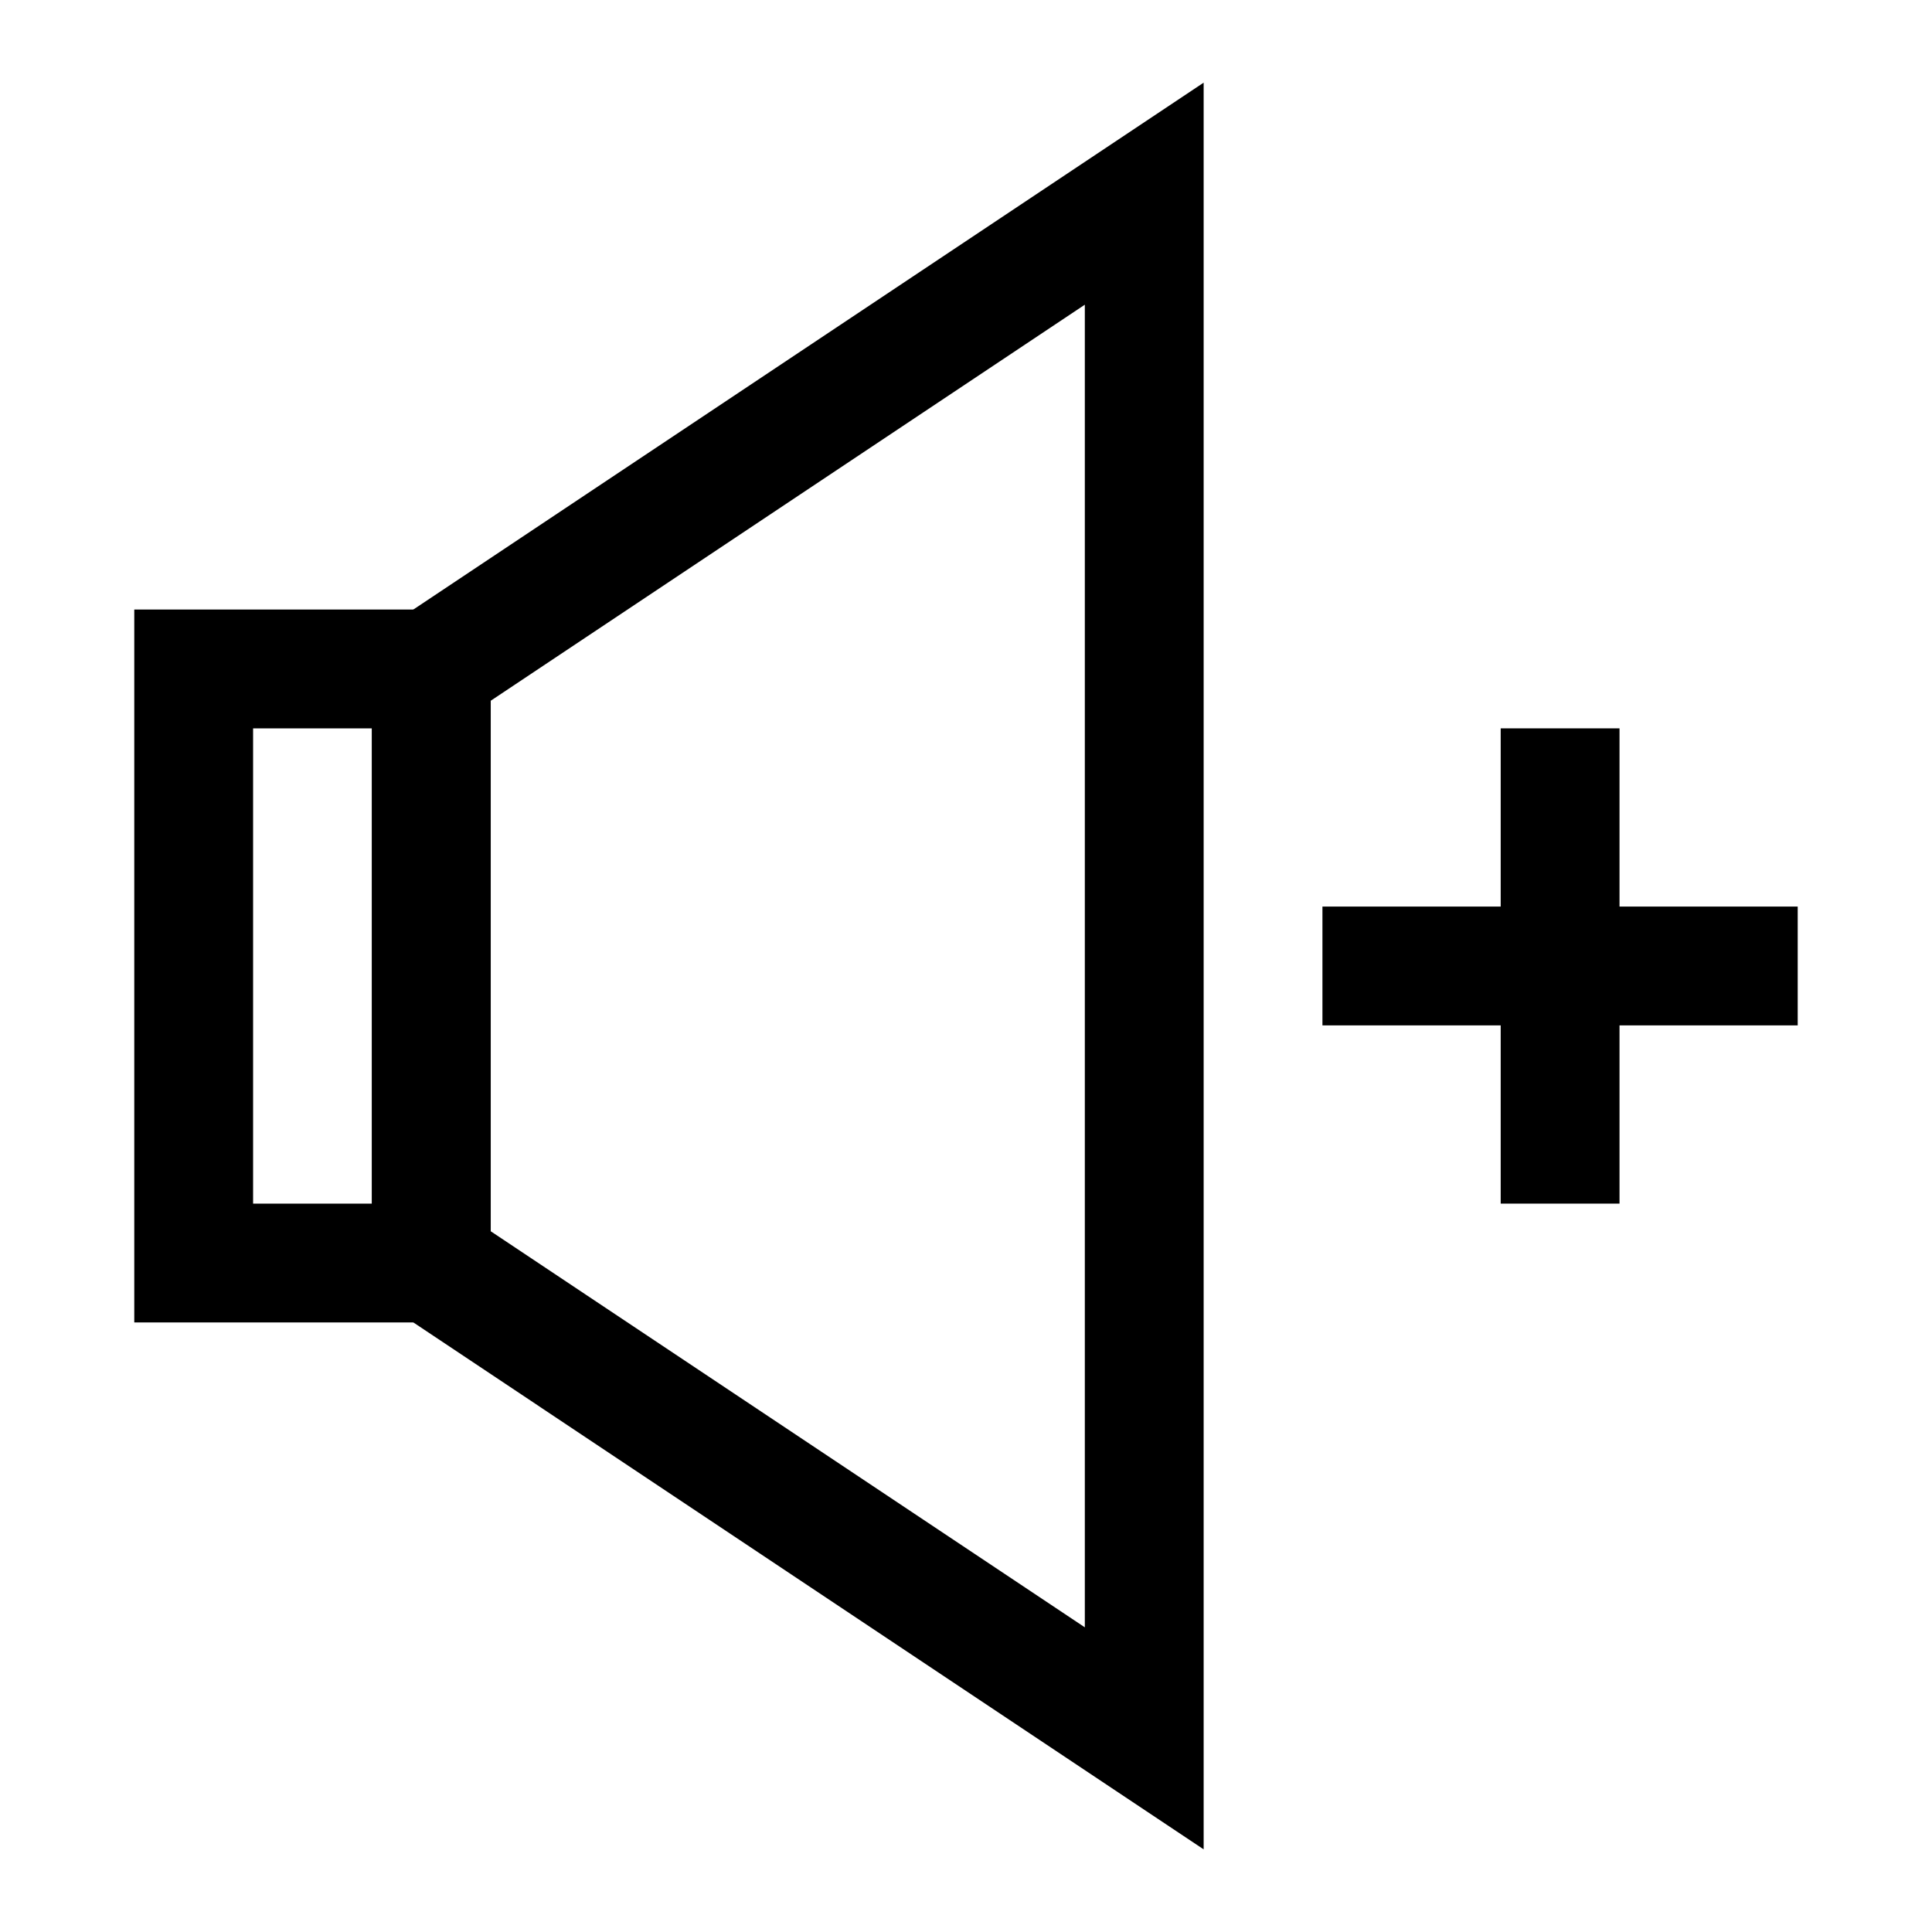
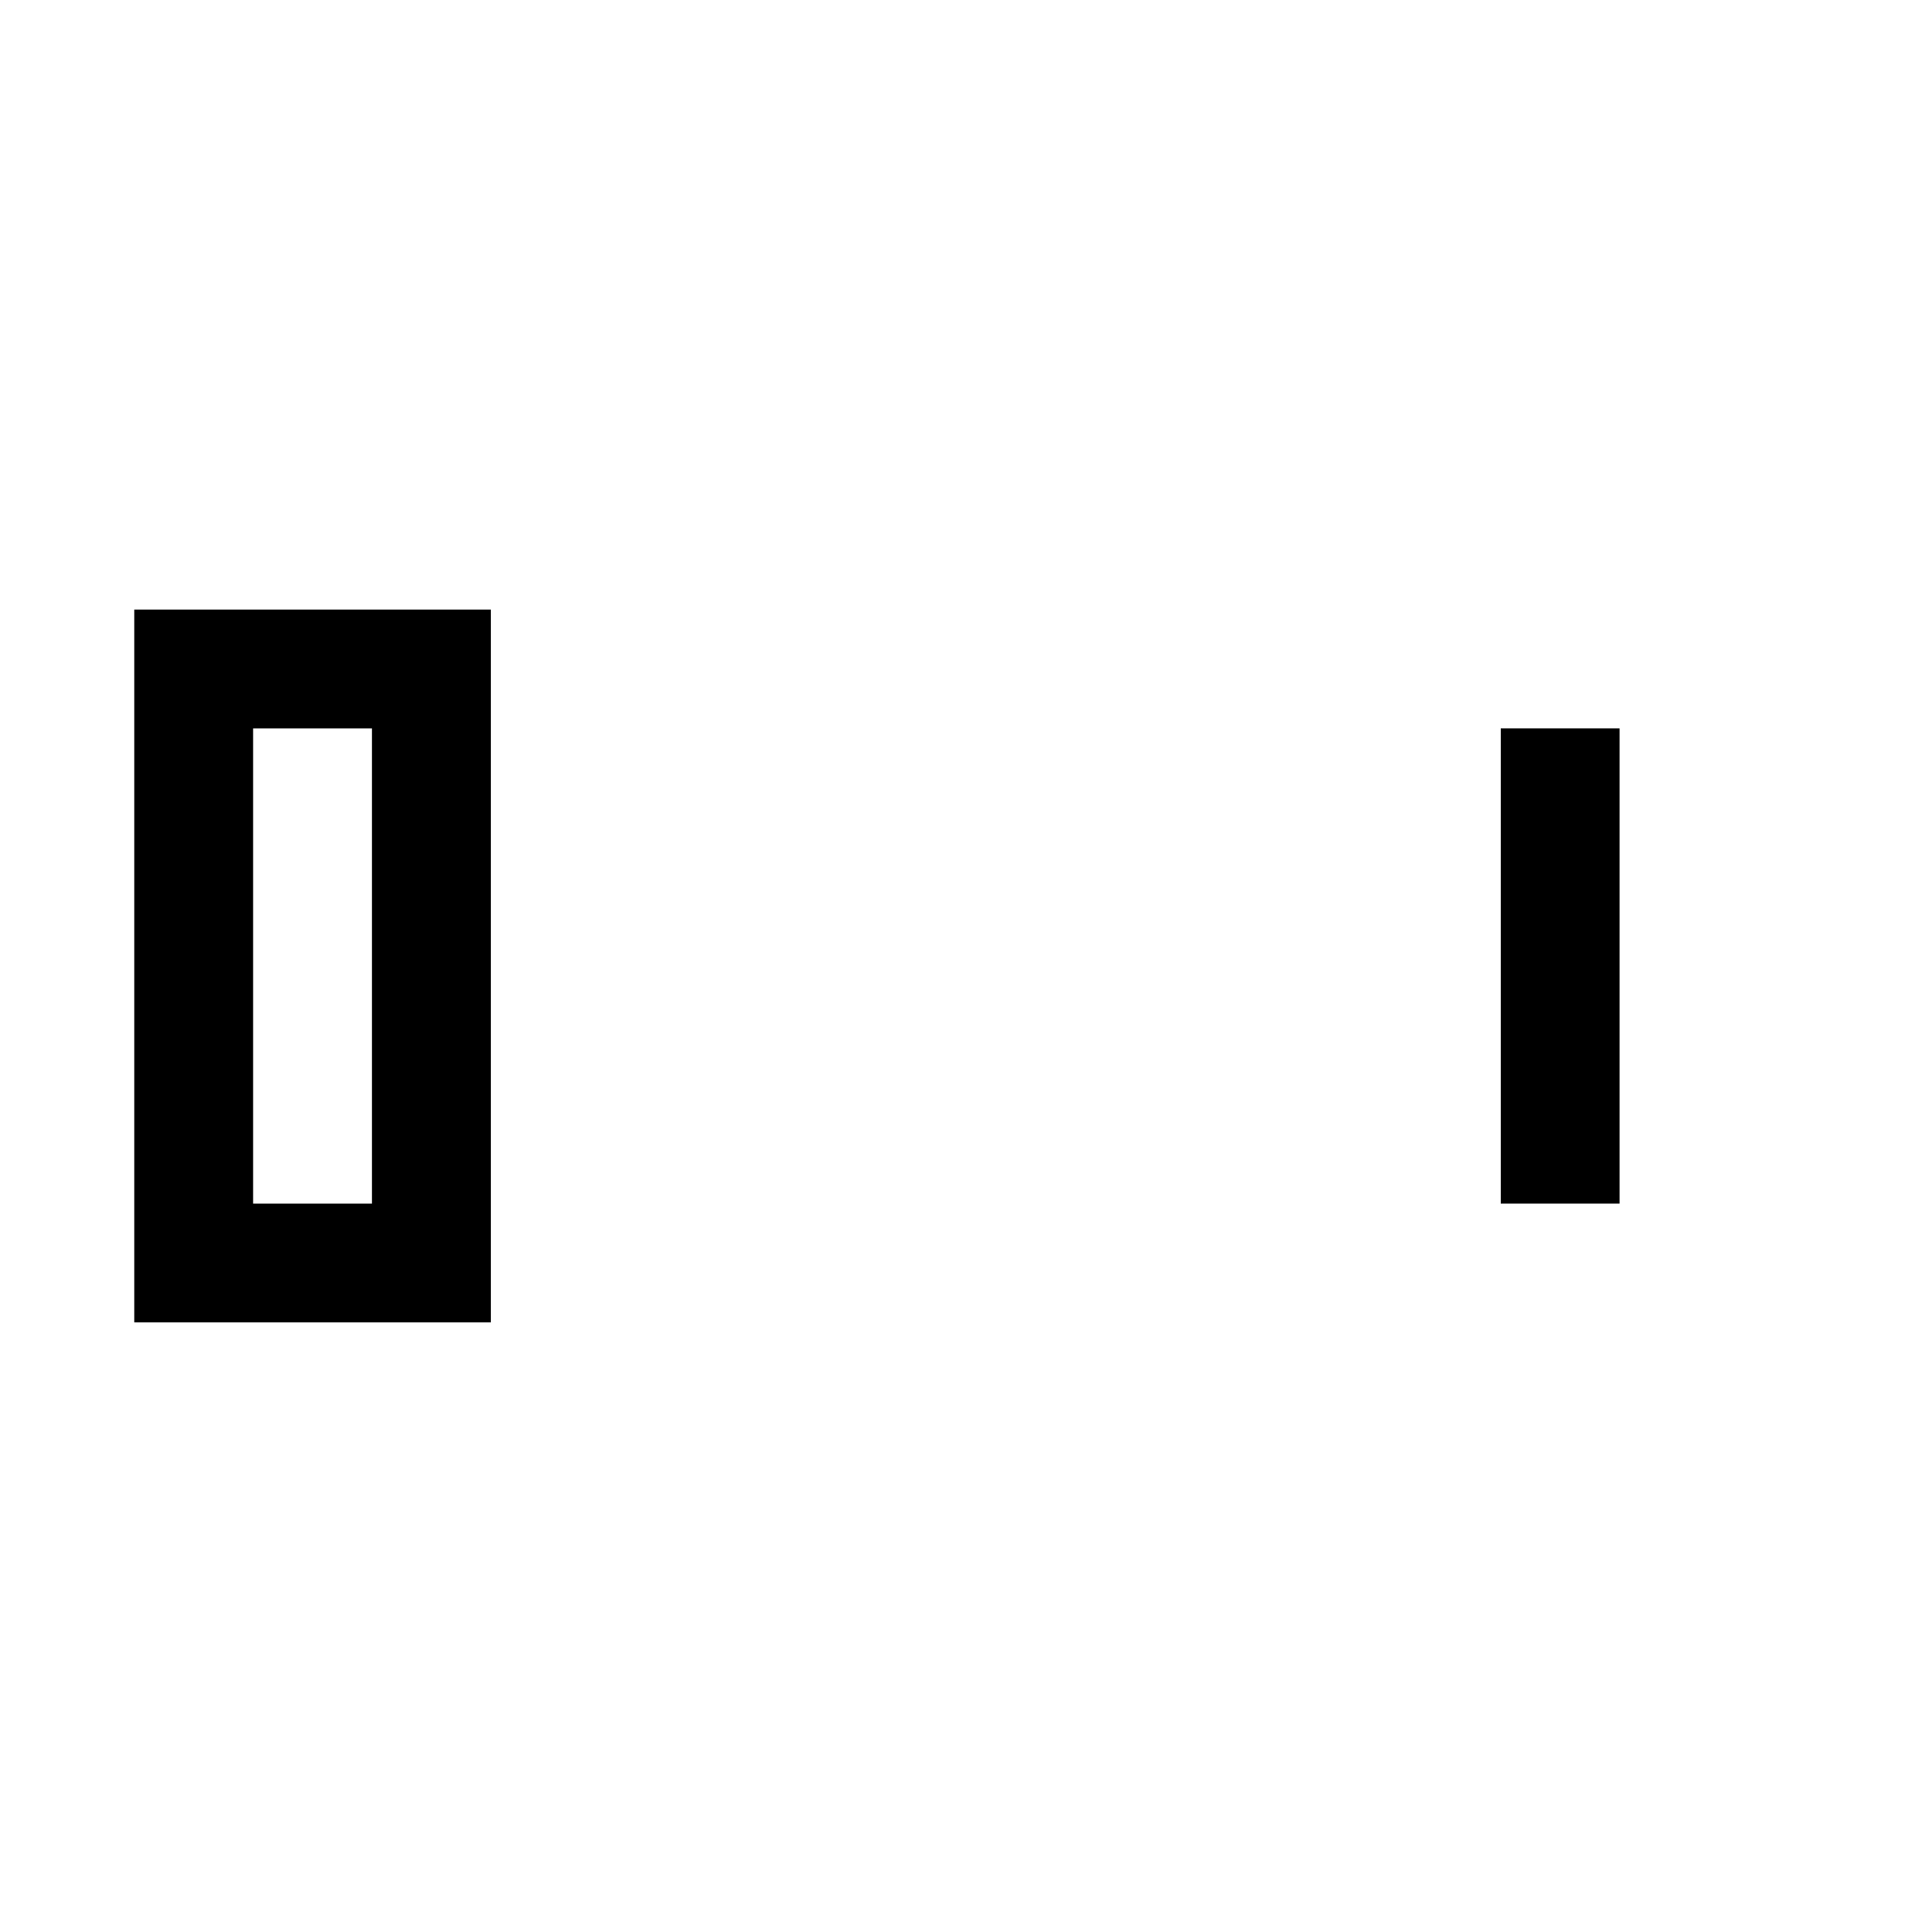
<svg xmlns="http://www.w3.org/2000/svg" fill="#000000" width="800px" height="800px" version="1.1" viewBox="144 144 512 512">
  <g>
    <path d="m274.05 494.46h-94.465v-188.93h94.465zm-62.977-31.484h31.488v-125.95h-31.488z" />
-     <path d="m462.98 634.1-220.42-146.96v-174.29l220.42-146.94zm-188.93-163.8 157.44 104.96v-350.51l-157.44 104.95z" />
-     <path d="m494.46 384.25h125.95v31.488h-125.95z" />
    <path d="m541.7 337.02h31.488v125.95h-31.488z" />
  </g>
</svg>